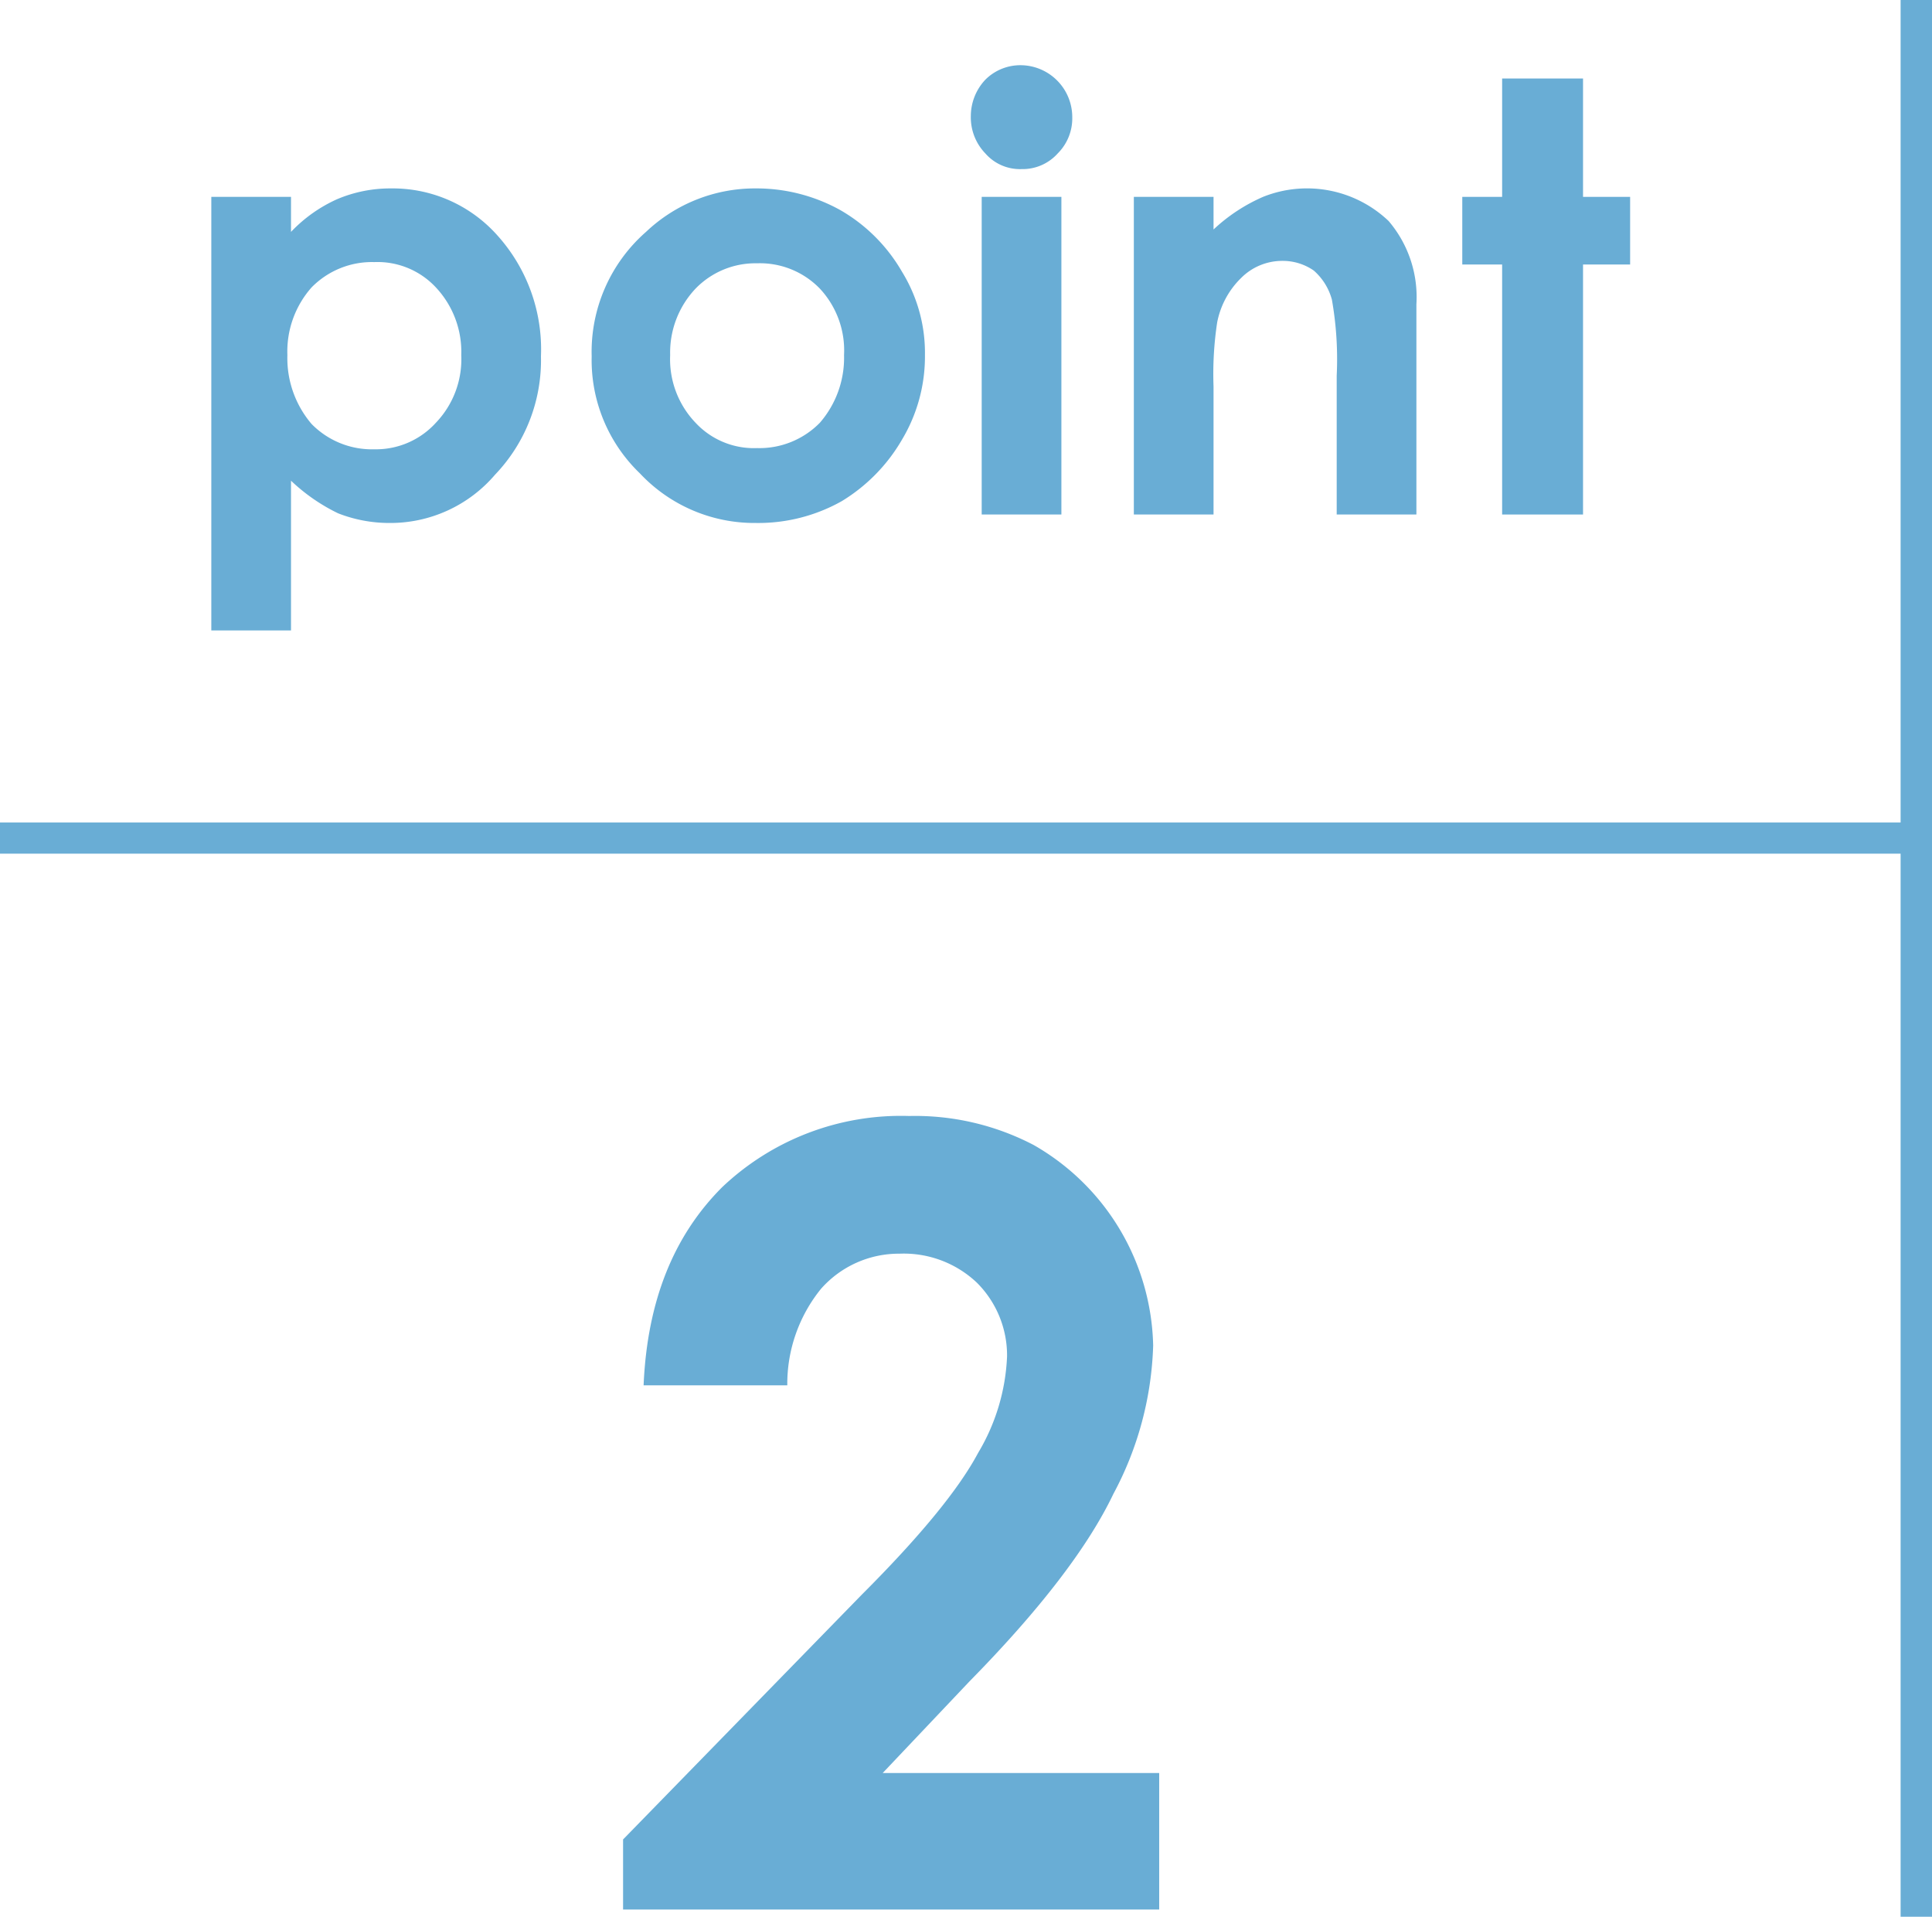
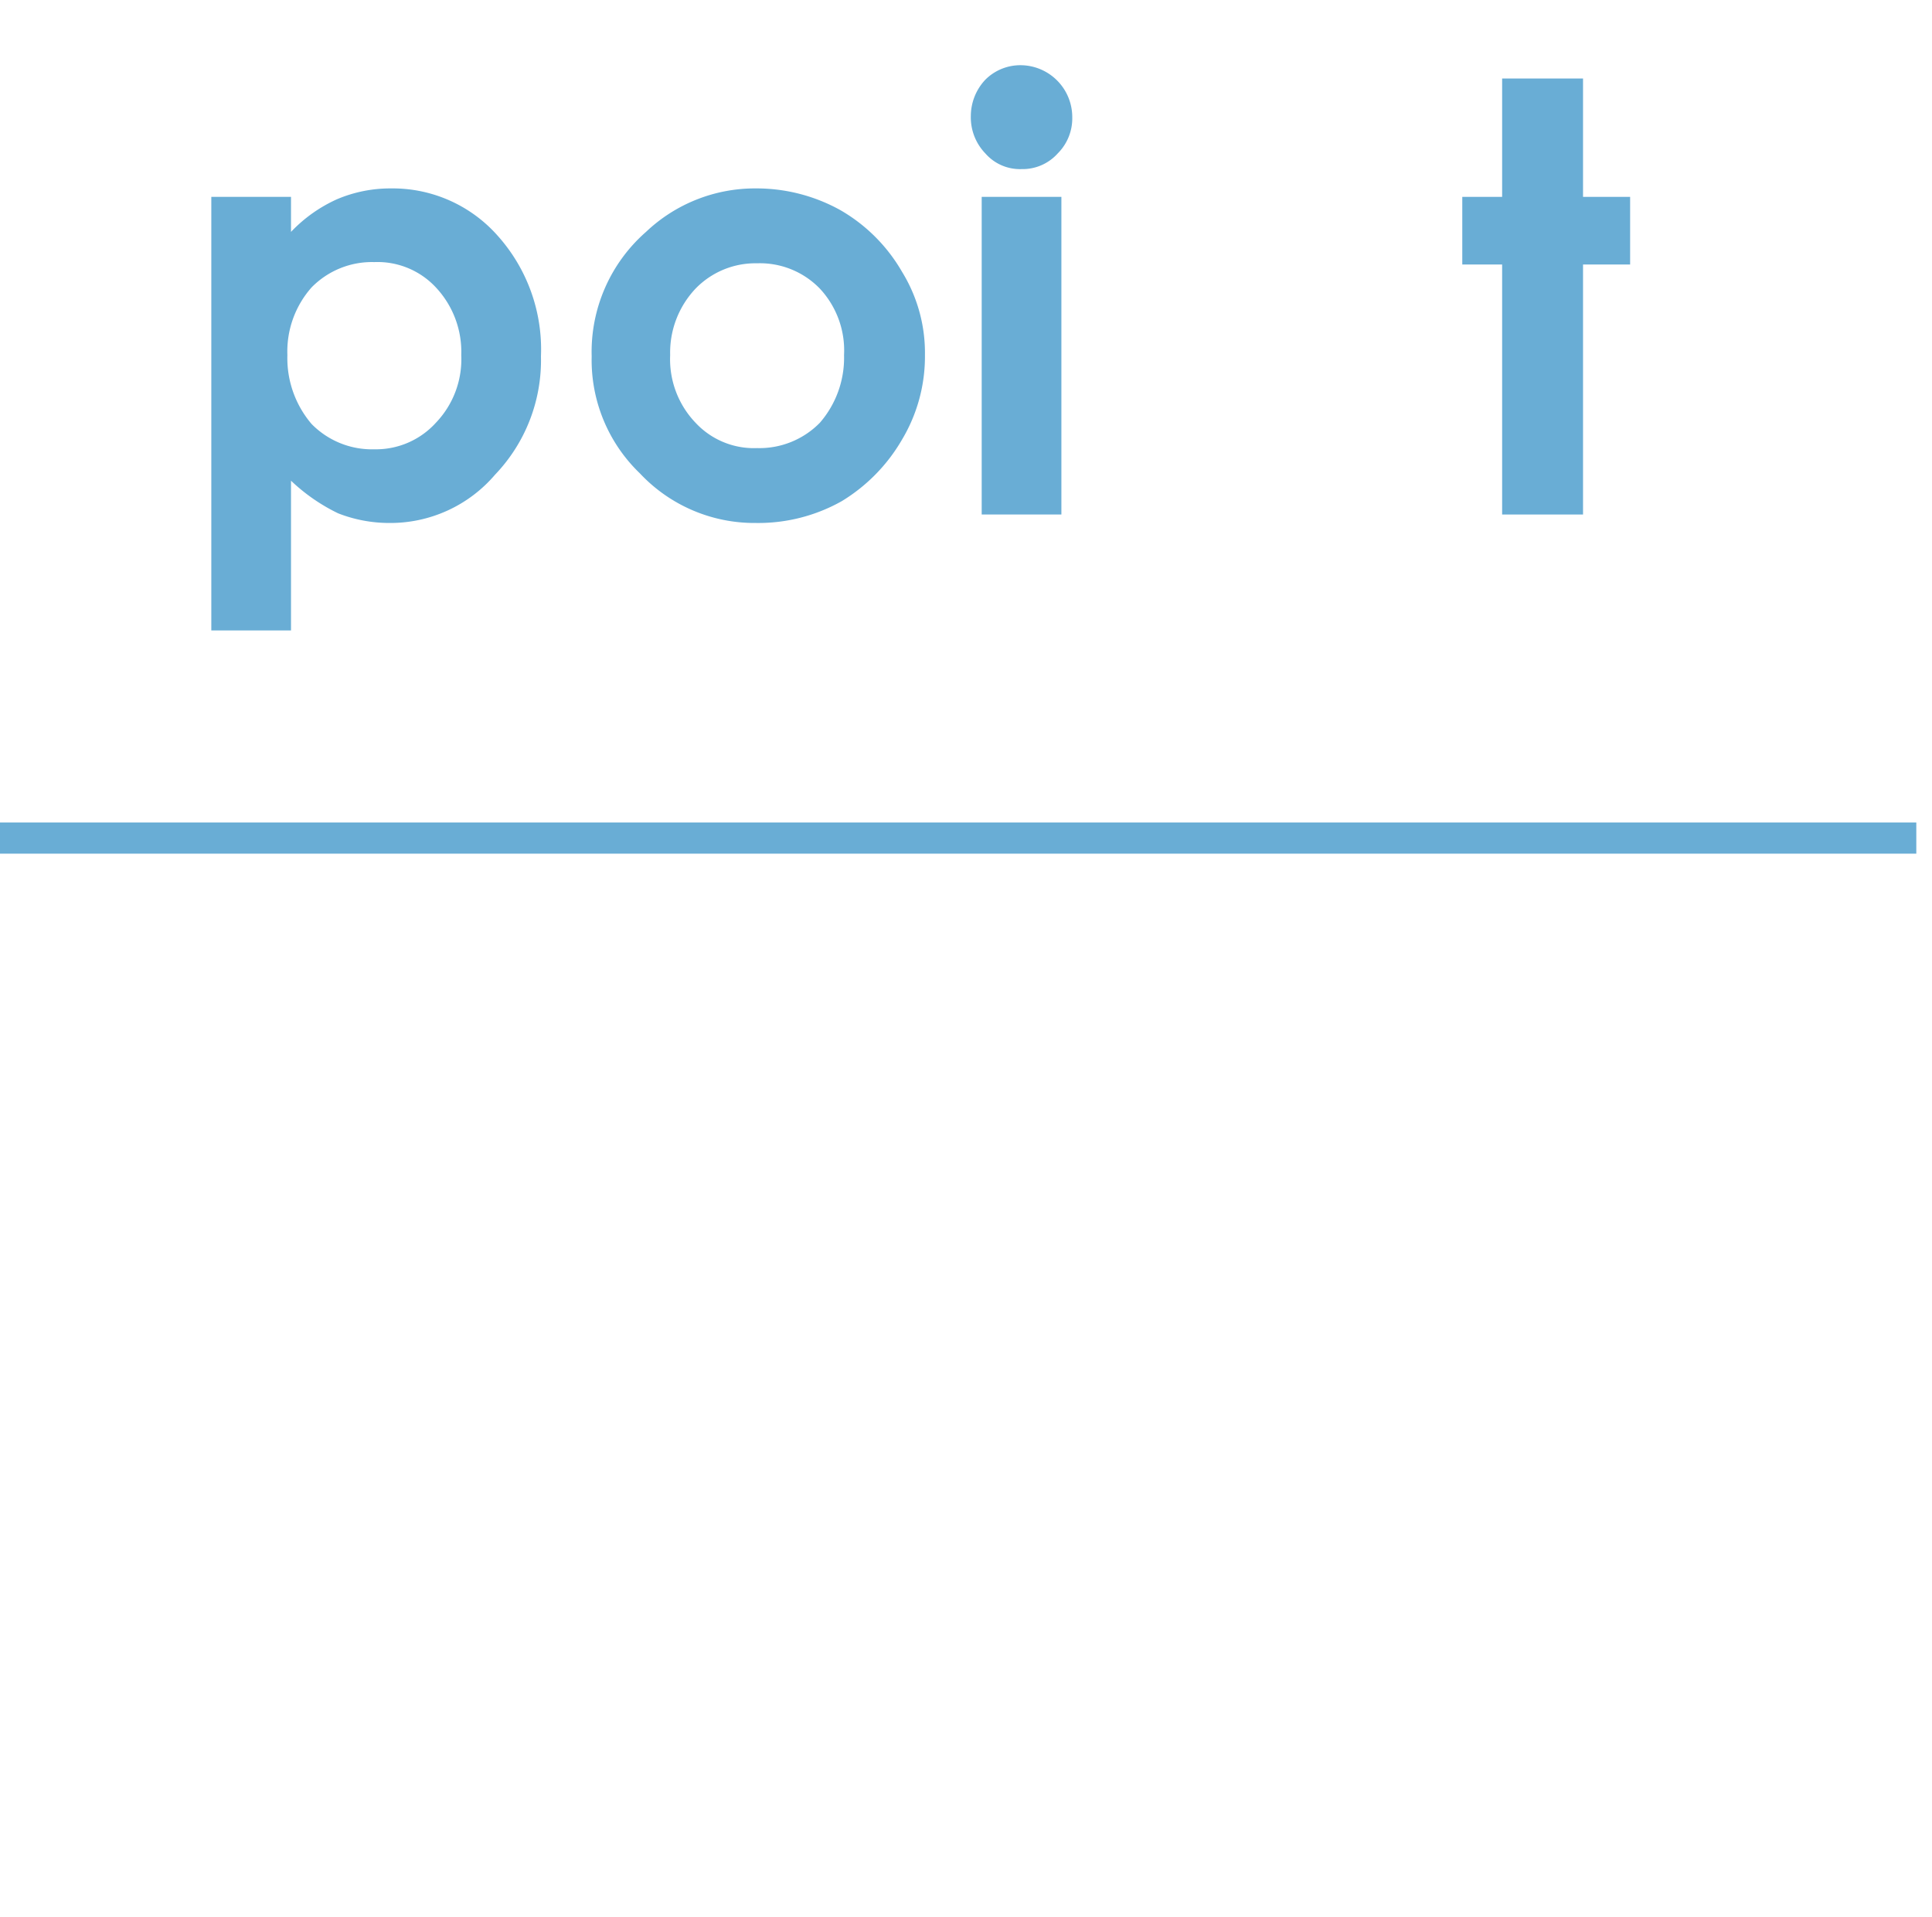
<svg xmlns="http://www.w3.org/2000/svg" viewBox="0 0 160 158.7">
  <defs>
    <style>.cls-1{fill:#69add5;}</style>
  </defs>
  <g id="レイヤー_2" data-name="レイヤー 2">
    <g id="レイヤー_1-2" data-name="レイヤー 1">
      <path class="cls-1" d="M24.1,16.3v2.9a12.1,12.1,0,0,1,3.8-2.7,11.3,11.3,0,0,1,4.5-.9,11.6,11.6,0,0,1,8.8,3.9,14.1,14.1,0,0,1,3.6,10A13.7,13.7,0,0,1,41,39.3a11.4,11.4,0,0,1-8.8,4,11.6,11.6,0,0,1-4.2-.8,15.3,15.3,0,0,1-3.9-2.7V52.2H17.5V16.3ZM31,21.7a7,7,0,0,0-5.2,2.1,8,8,0,0,0-2,5.6,8.4,8.4,0,0,0,2,5.7A7,7,0,0,0,31,37.2,6.7,6.7,0,0,0,36.1,35a7.6,7.6,0,0,0,2.1-5.6,7.8,7.8,0,0,0-2.1-5.6A6.6,6.6,0,0,0,31,21.7Z" transform="translate(0 0)" />
      <path class="cls-1" d="M62.6,15.6a14.3,14.3,0,0,1,7,1.8,13.9,13.9,0,0,1,5.1,5.1,12.8,12.8,0,0,1,1.9,6.9,13.4,13.4,0,0,1-1.9,7,14.4,14.4,0,0,1-5,5.1,14.1,14.1,0,0,1-7.1,1.8A13,13,0,0,1,53,39.2a13,13,0,0,1-4-9.7,13.2,13.2,0,0,1,4.5-10.3A13.1,13.1,0,0,1,62.6,15.6Zm.1,6.2a6.9,6.9,0,0,0-5.1,2.1,7.7,7.7,0,0,0-2.1,5.5A7.6,7.6,0,0,0,57.6,35a6.6,6.6,0,0,0,5.1,2.1A7,7,0,0,0,67.9,35a8.2,8.2,0,0,0,2-5.6,7.5,7.5,0,0,0-2-5.5A6.9,6.9,0,0,0,62.7,21.8Z" transform="translate(0 0)" />
      <path class="cls-1" d="M84.6,5.4a4.3,4.3,0,0,1,4.2,4.3,4.1,4.1,0,0,1-1.2,3,3.9,3.9,0,0,1-3,1.3,3.8,3.8,0,0,1-3-1.3,4.3,4.3,0,0,1-1.2-3.1,4.4,4.4,0,0,1,1.2-3A4.1,4.1,0,0,1,84.6,5.4ZM81.3,16.3h6.6V42.6H81.3Z" transform="translate(0 0)" />
-       <path class="cls-1" d="M93.9,16.3h6.6V19a14.4,14.4,0,0,1,4.1-2.7,9.8,9.8,0,0,1,10.4,2,9.7,9.7,0,0,1,2.3,6.9V42.6h-6.6V31.1a28.3,28.3,0,0,0-.4-6.3,4.9,4.9,0,0,0-1.5-2.4,4.5,4.5,0,0,0-2.6-.8,4.8,4.8,0,0,0-3.4,1.4,7,7,0,0,0-2,3.7,28.5,28.5,0,0,0-.3,5.3V42.6H93.9Z" transform="translate(0 0)" />
      <path class="cls-1" d="M124.4,6.5h6.7v9.8H135v5.6h-3.9V42.6h-6.7V21.9h-3.3V16.3h3.3Z" transform="translate(0 0)" />
-       <path class="cls-1" d="M65.2,114.7H53.3c.3-7,2.5-12.4,6.5-16.4a21.5,21.5,0,0,1,15.5-5.9,21.2,21.2,0,0,1,10.3,2.4,19.6,19.6,0,0,1,9.9,16.6,27.7,27.7,0,0,1-3.3,12.3c-2.1,4.4-6.1,9.6-11.9,15.5l-7.2,7.6H96v11.3H51.6v-5.8L71.4,132q7.2-7.2,9.6-11.7a16.9,16.9,0,0,0,2.4-8,8.5,8.5,0,0,0-2.5-6.1,8.8,8.8,0,0,0-6.4-2.4,8.6,8.6,0,0,0-6.5,2.9A12.5,12.5,0,0,0,65.2,114.7Z" transform="translate(0 0)" />
      <rect class="cls-1" y="68.1" width="158.7" height="2.58" />
-       <rect class="cls-1" x="157.4" width="2.6" height="158.7" />
    </g>
  </g>
</svg>